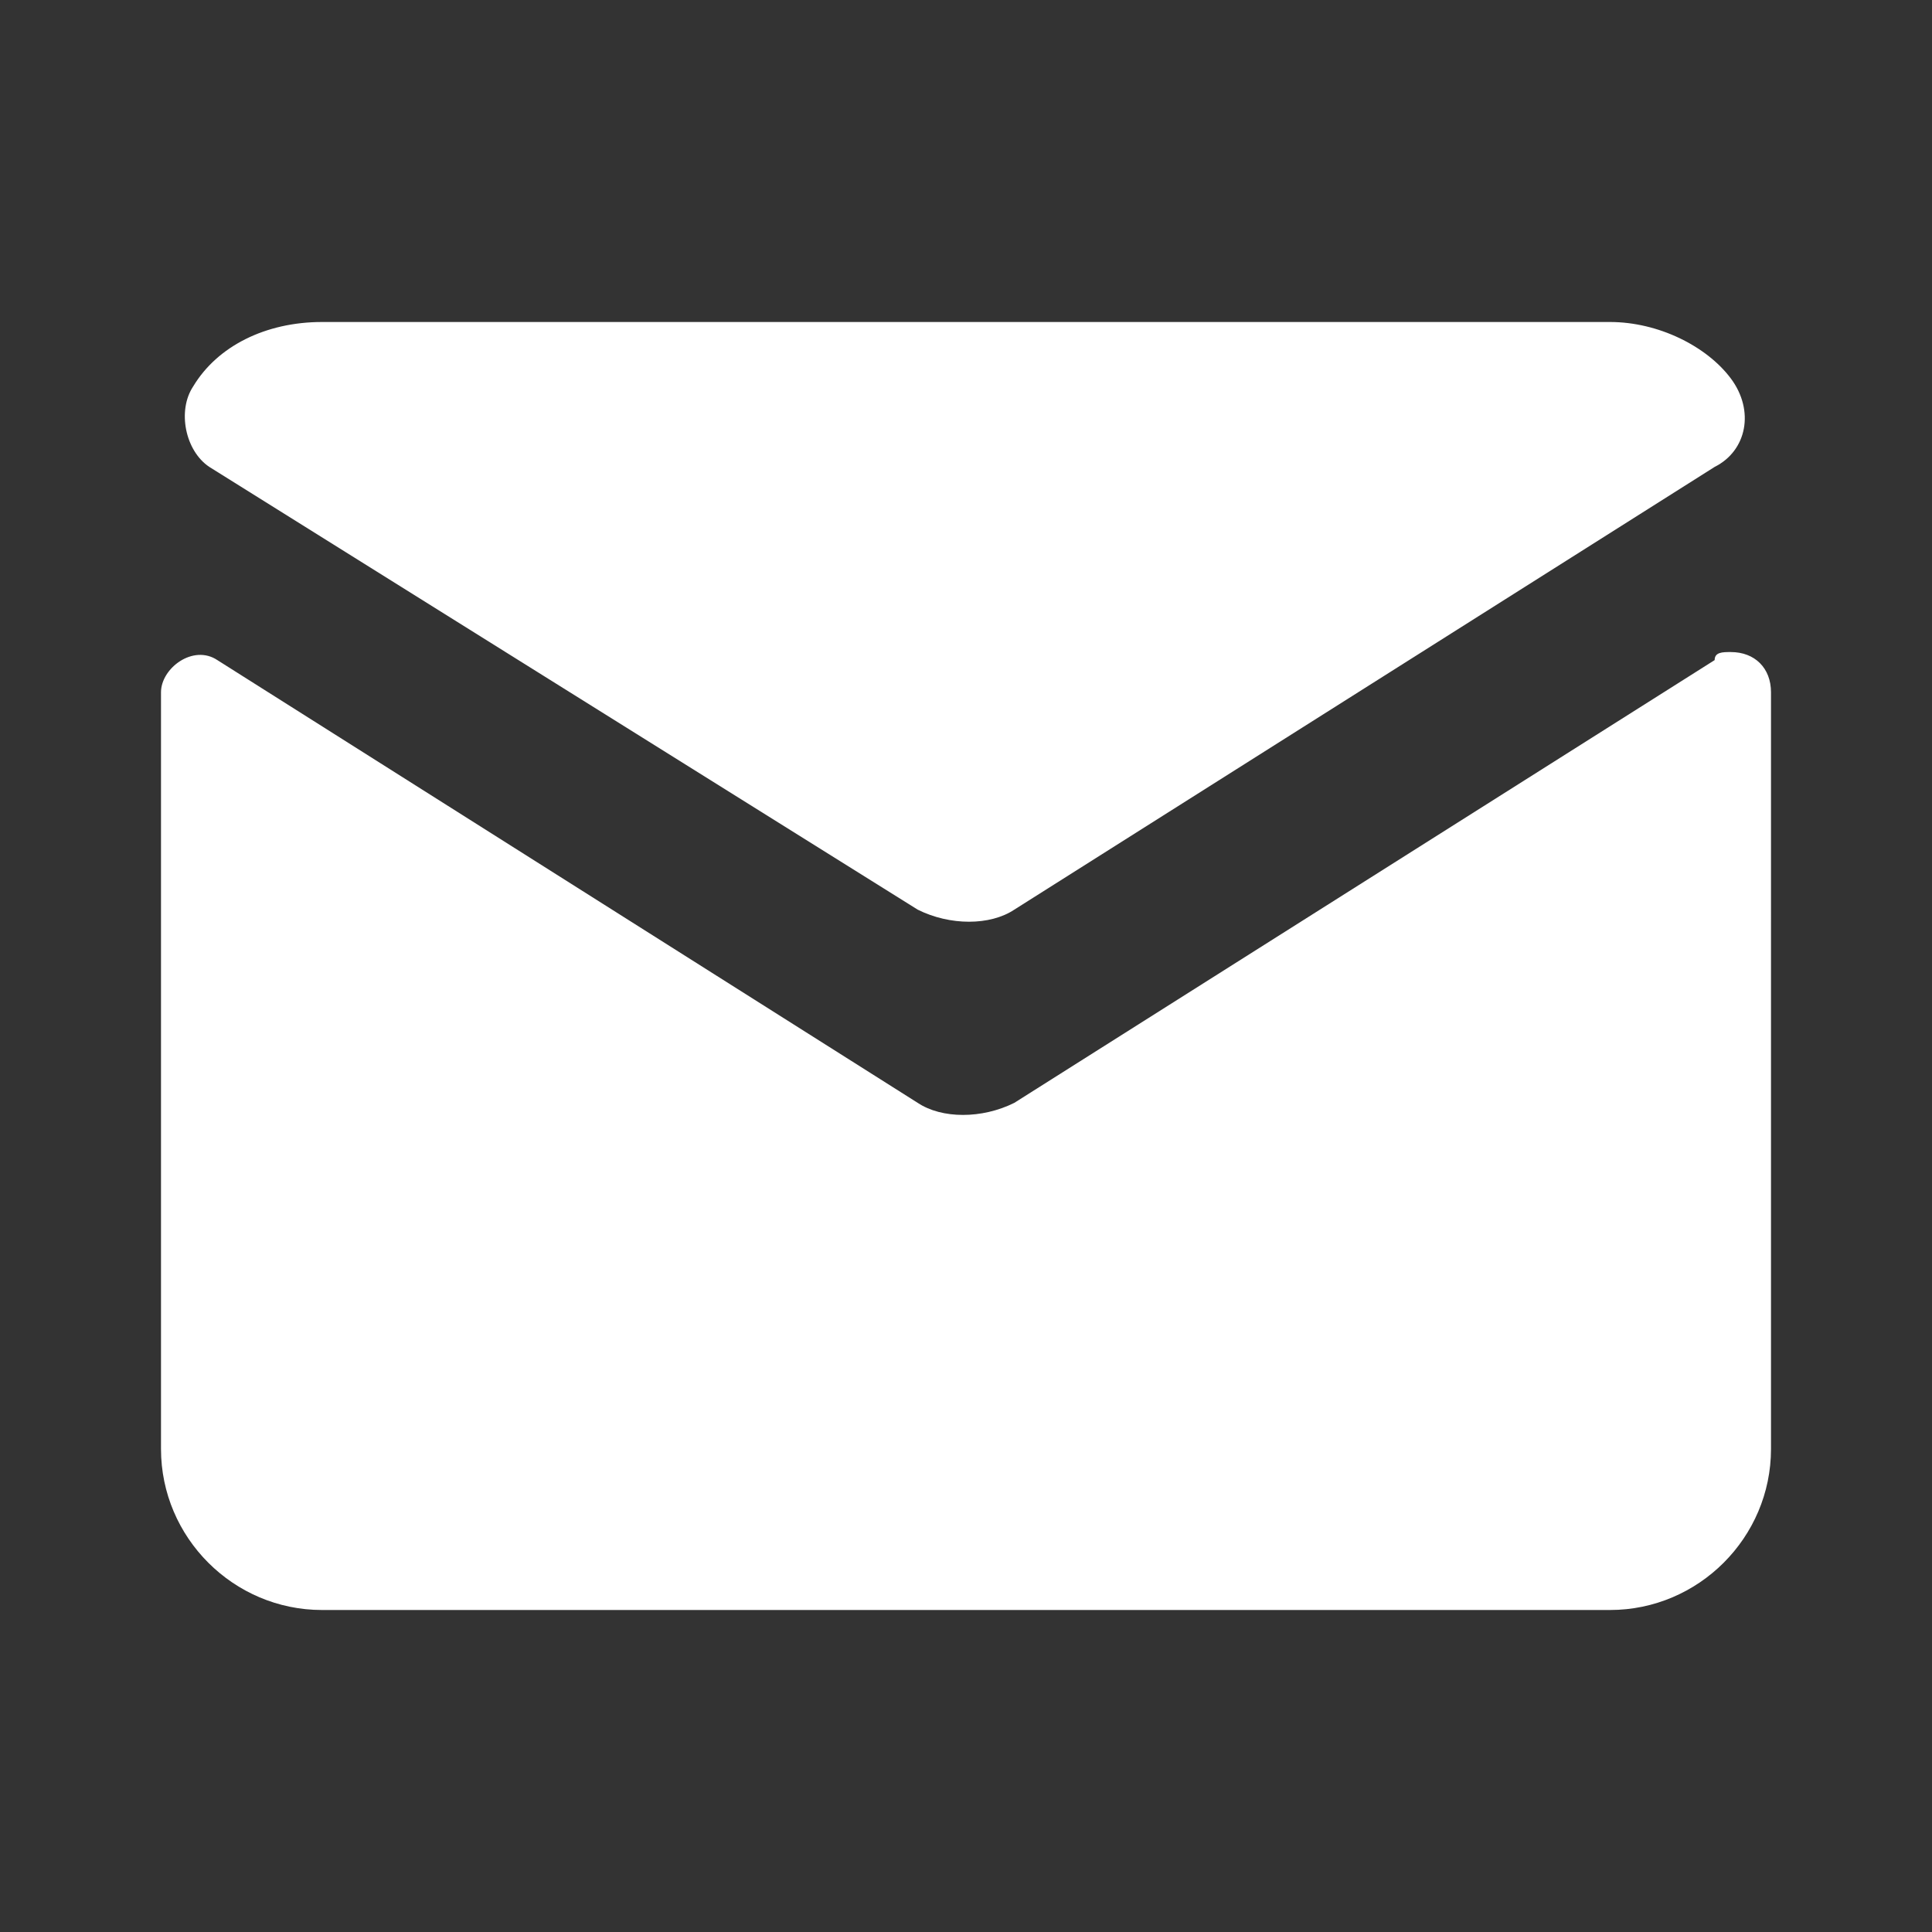
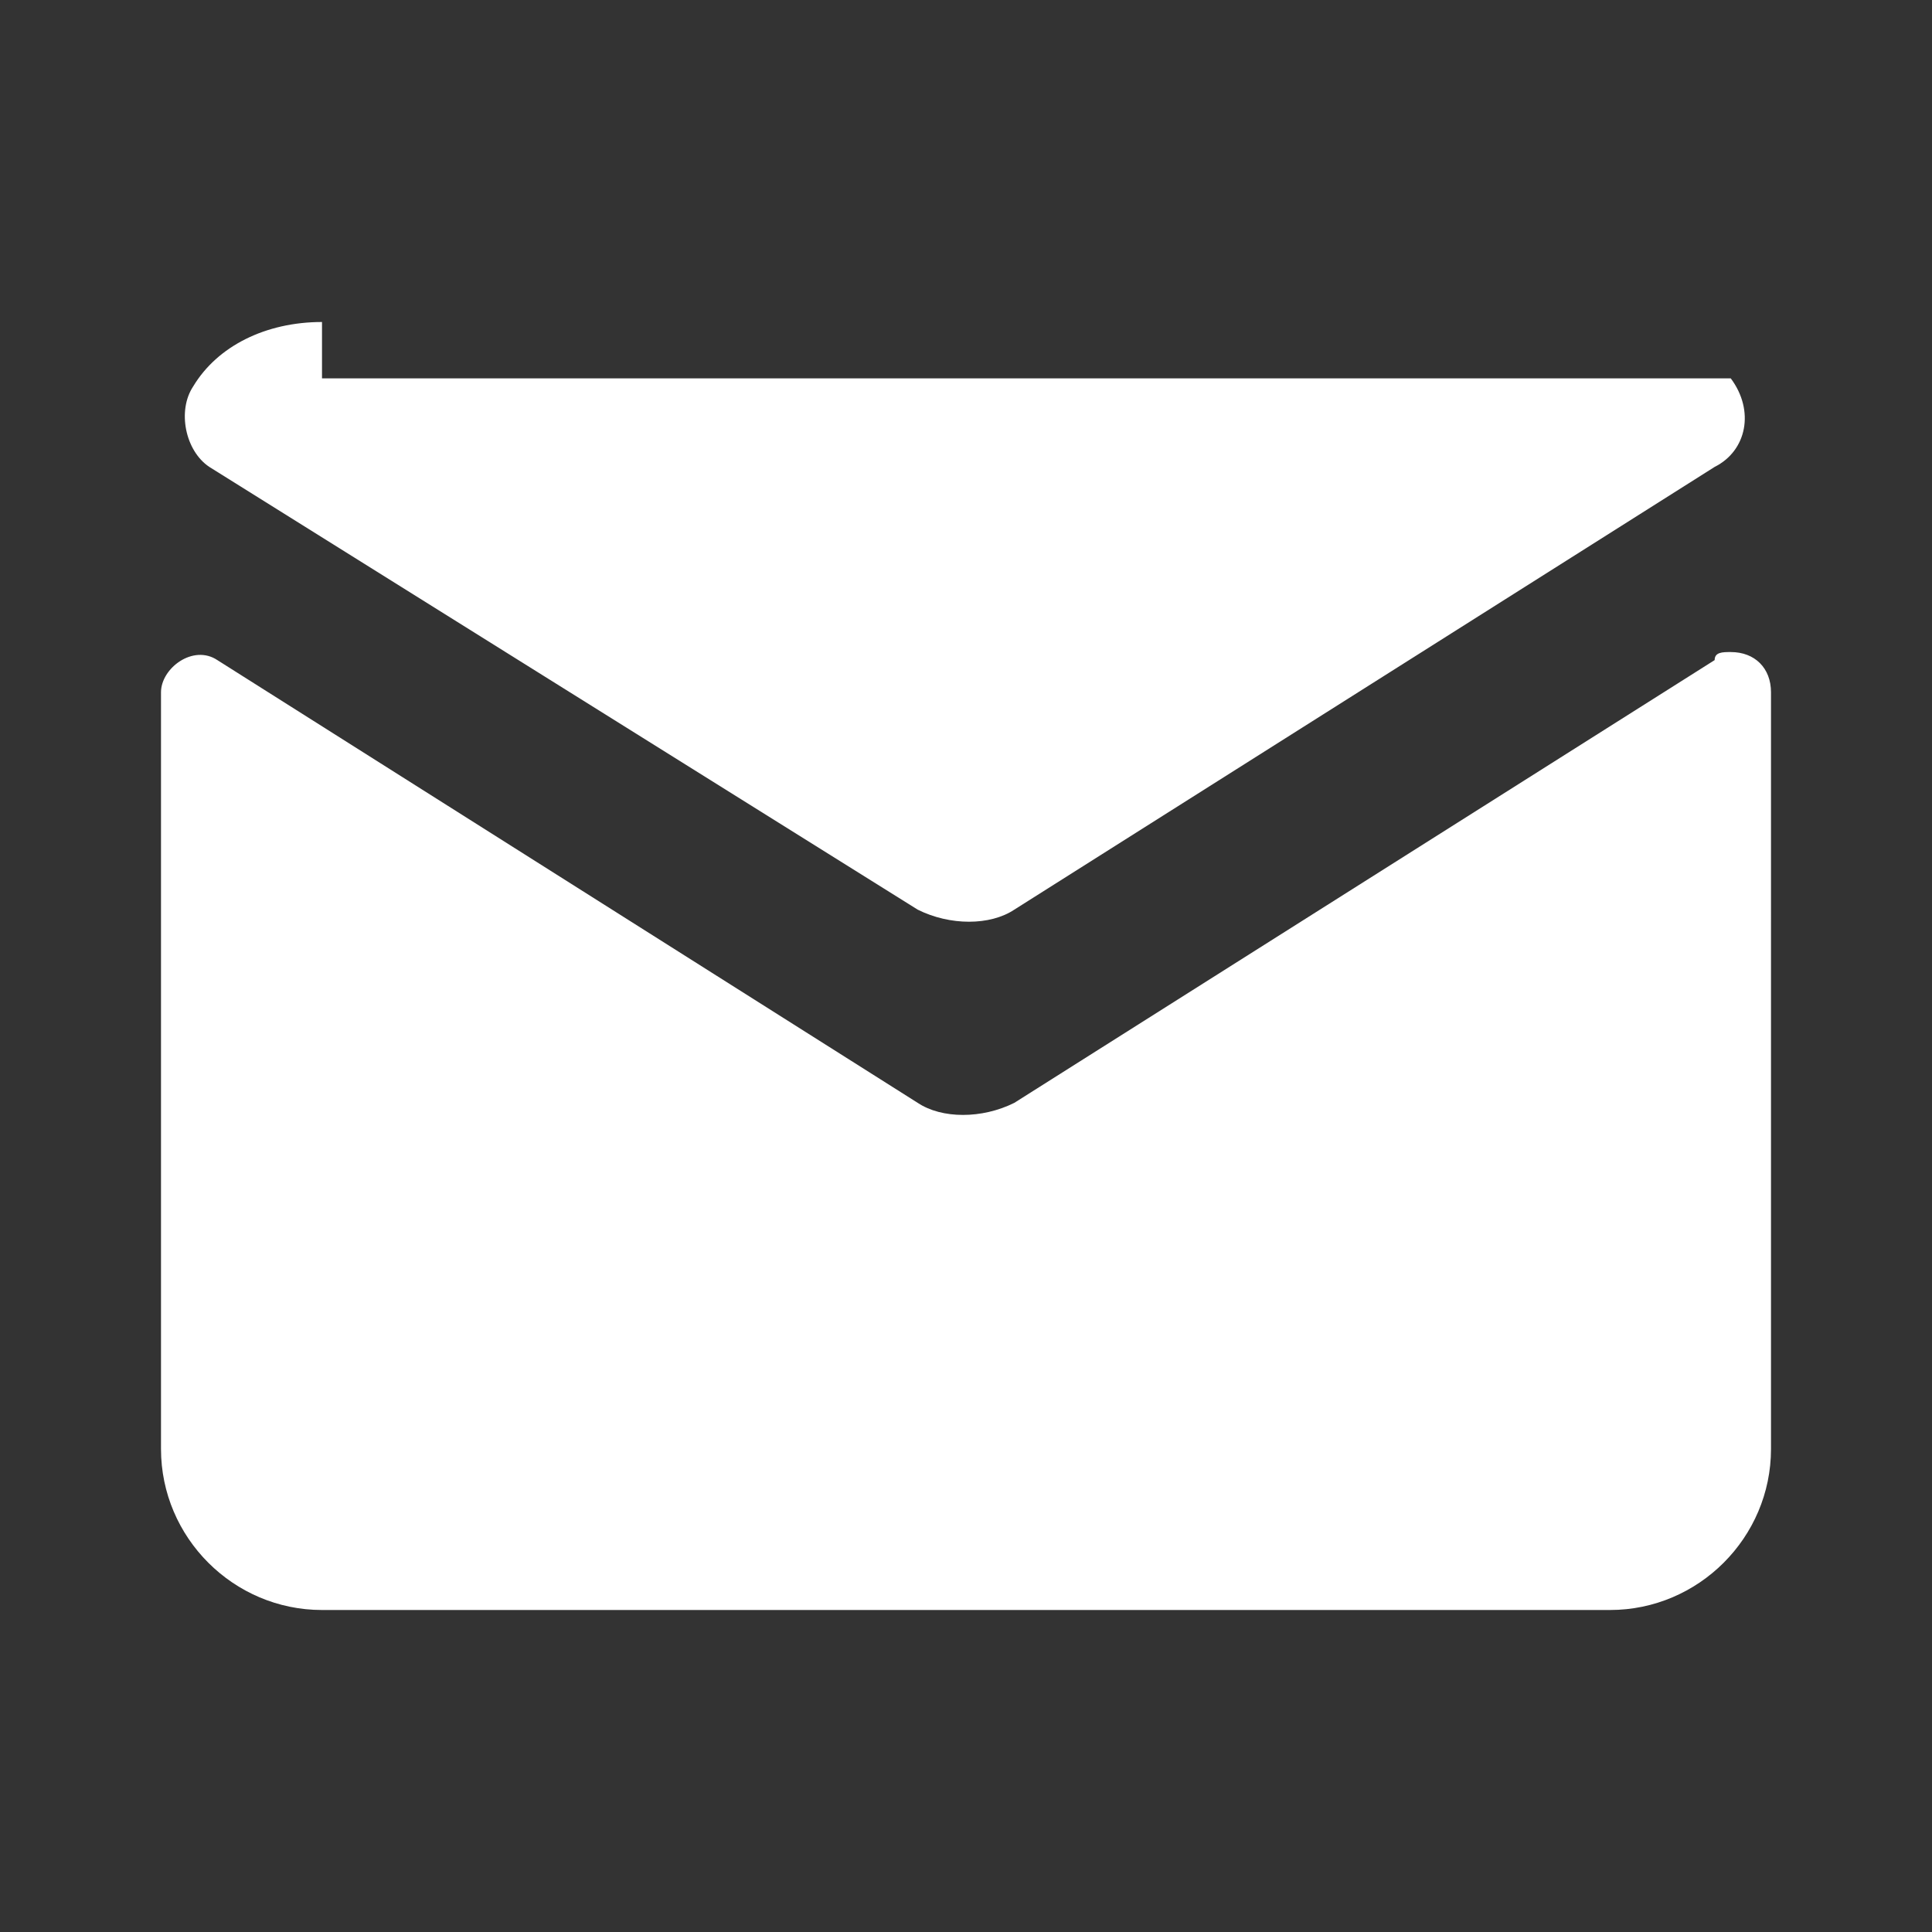
<svg xmlns="http://www.w3.org/2000/svg" version="1.1" id="Layer_1" x="0px" y="0px" viewBox="0 0 24 24" style="enable-background:new 0 0 24 24;" xml:space="preserve">
  <rect x="0" y="0" width="24" height="24" fill="#333333" stroke="none" />
  <style type="text/css"> .st0{fill:#FFFFFF;} </style>
-   <path class="st0" d="M4,4C3.3,4,2.7,4.3,2.4,4.8c-0.2,0.3-0.1,0.8,0.2,1l8.8,5.5c0.4,0.2,0.9,0.2,1.2,0l8.7-5.5 c0.4-0.2,0.5-0.7,0.2-1.1C21.2,4.3,20.6,4,20,4H4z M21.5,8.1c-0.1,0-0.2,0-0.2,0.1l-8.7,5.5c-0.4,0.2-0.9,0.2-1.2,0L2.7,8.2 C2.4,8,2,8.3,2,8.6V18c0,1.1,0.9,2,2,2h16c1.1,0,2-0.9,2-2V8.6C22,8.3,21.8,8.1,21.5,8.1z" />
+   <path class="st0" d="M4,4C3.3,4,2.7,4.3,2.4,4.8c-0.2,0.3-0.1,0.8,0.2,1l8.8,5.5c0.4,0.2,0.9,0.2,1.2,0l8.7-5.5 c0.4-0.2,0.5-0.7,0.2-1.1H4z M21.5,8.1c-0.1,0-0.2,0-0.2,0.1l-8.7,5.5c-0.4,0.2-0.9,0.2-1.2,0L2.7,8.2 C2.4,8,2,8.3,2,8.6V18c0,1.1,0.9,2,2,2h16c1.1,0,2-0.9,2-2V8.6C22,8.3,21.8,8.1,21.5,8.1z" />
</svg>